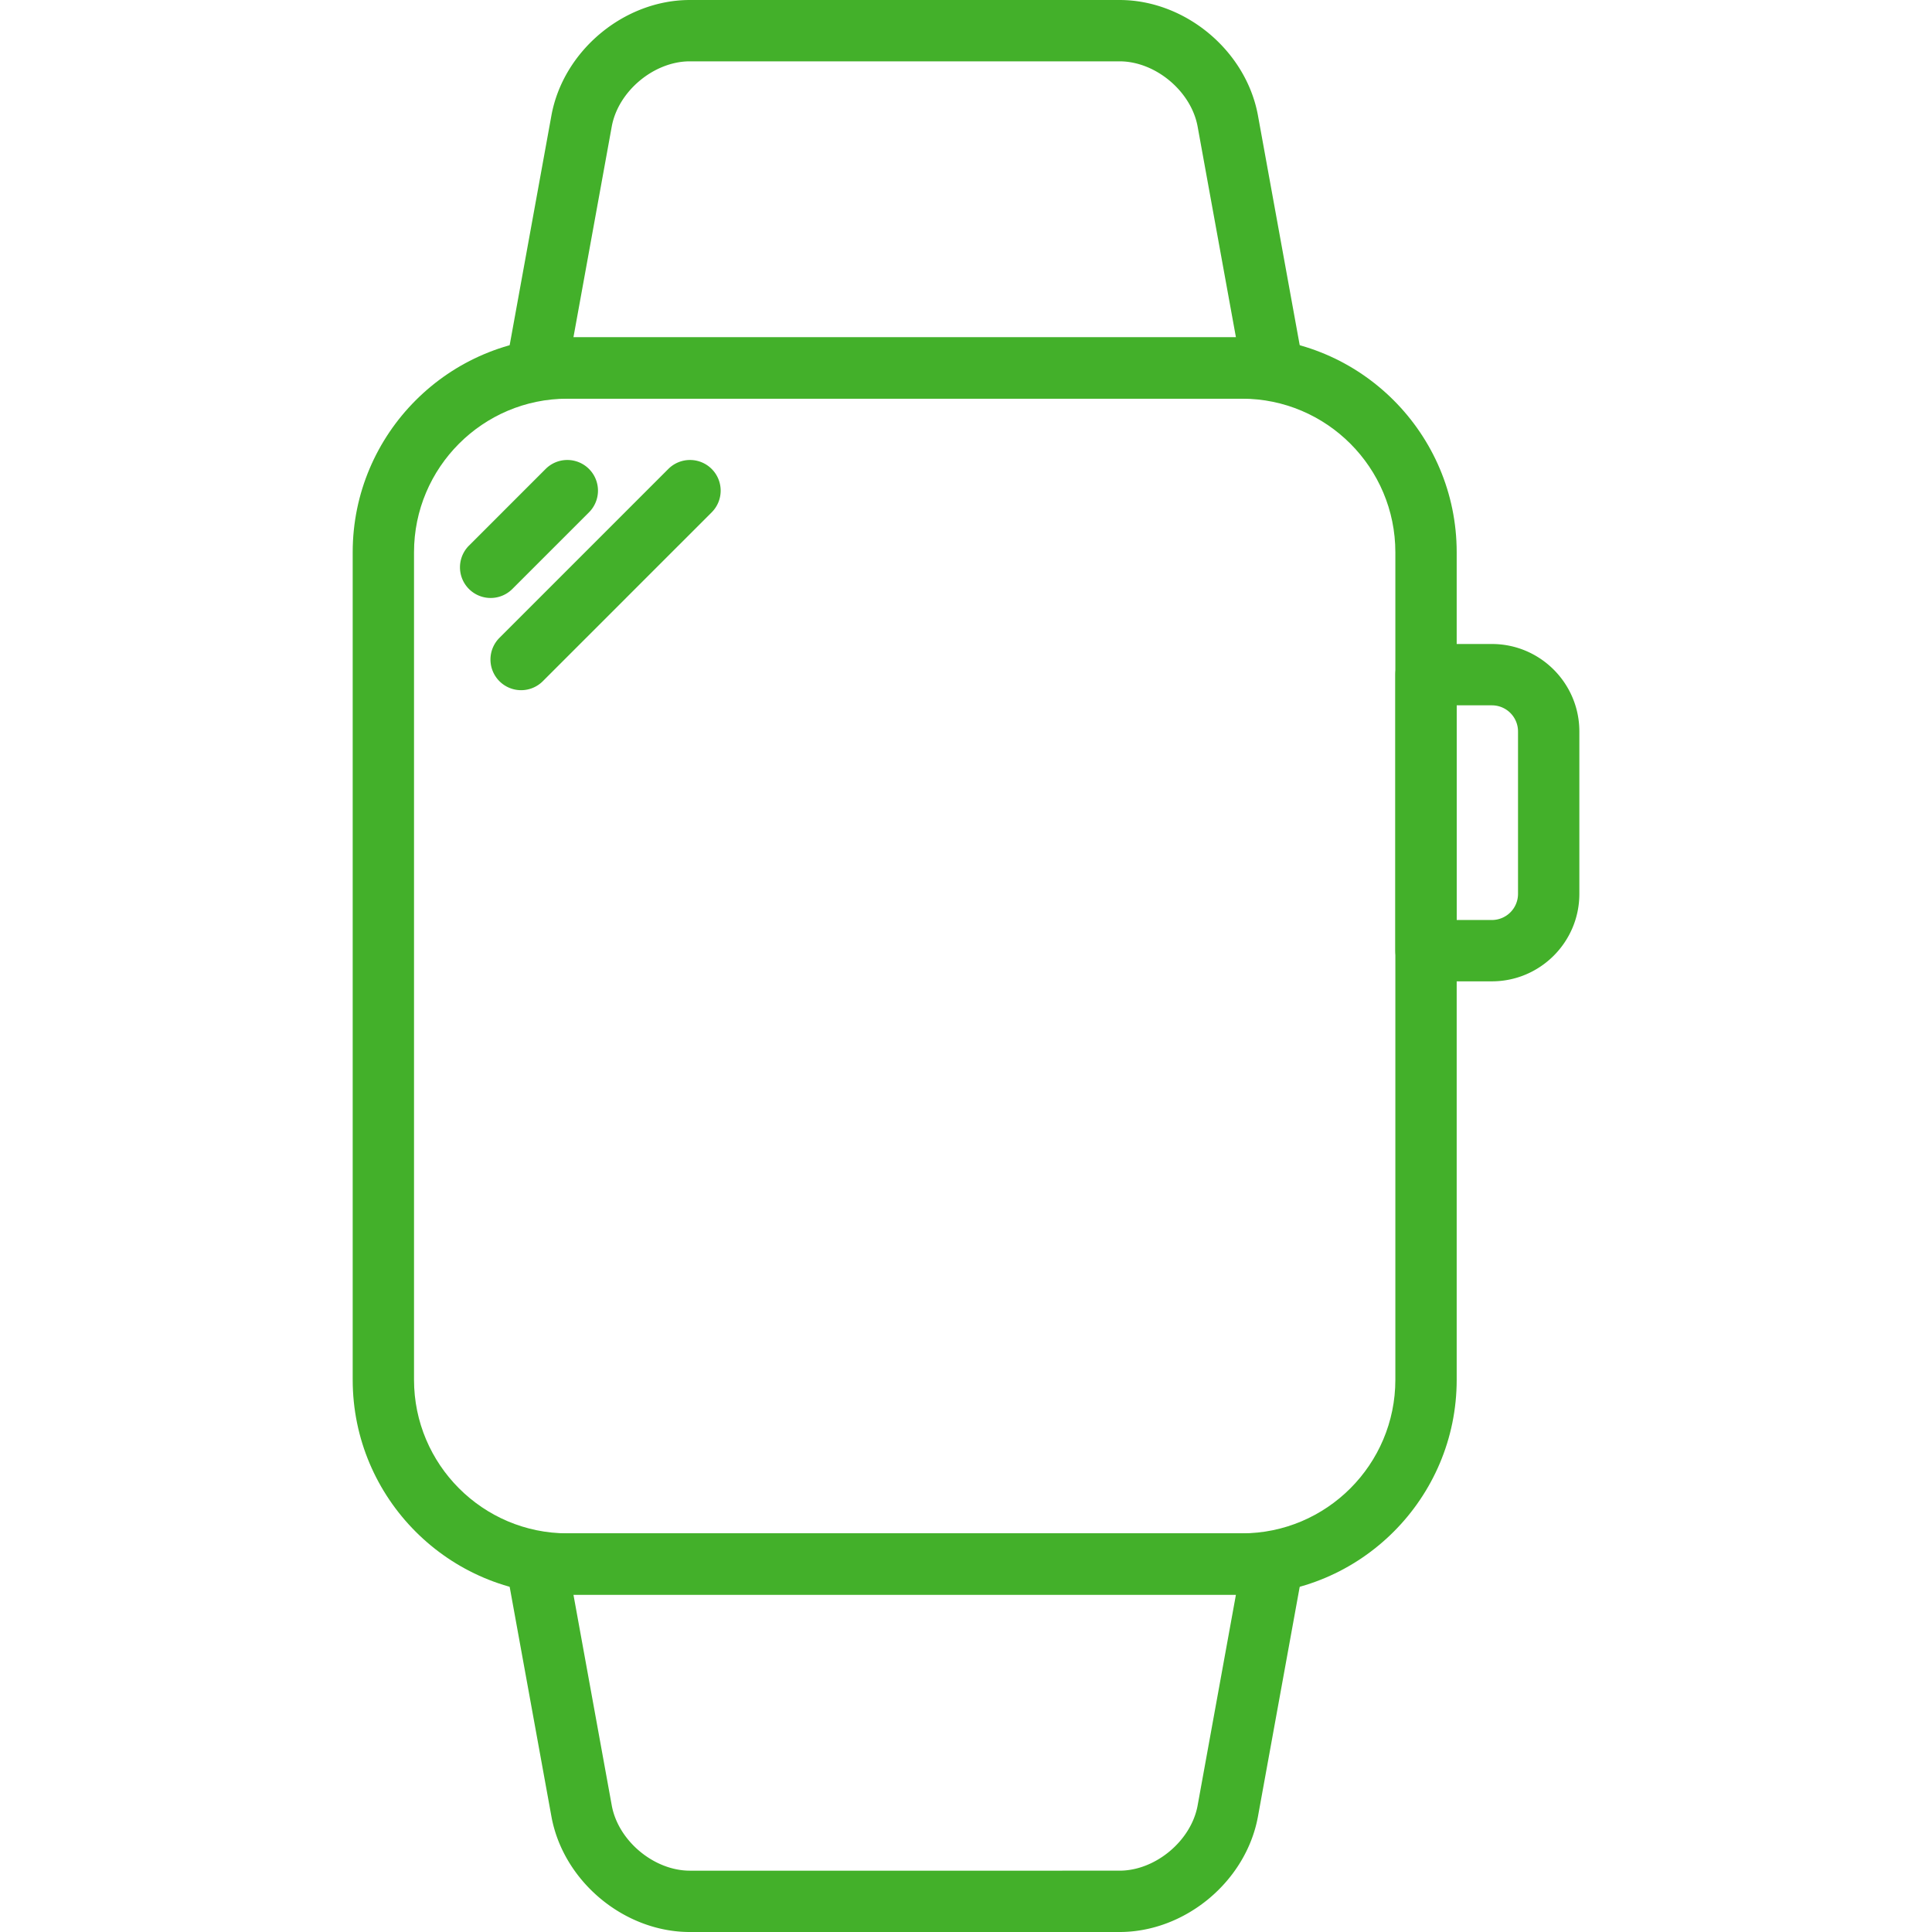
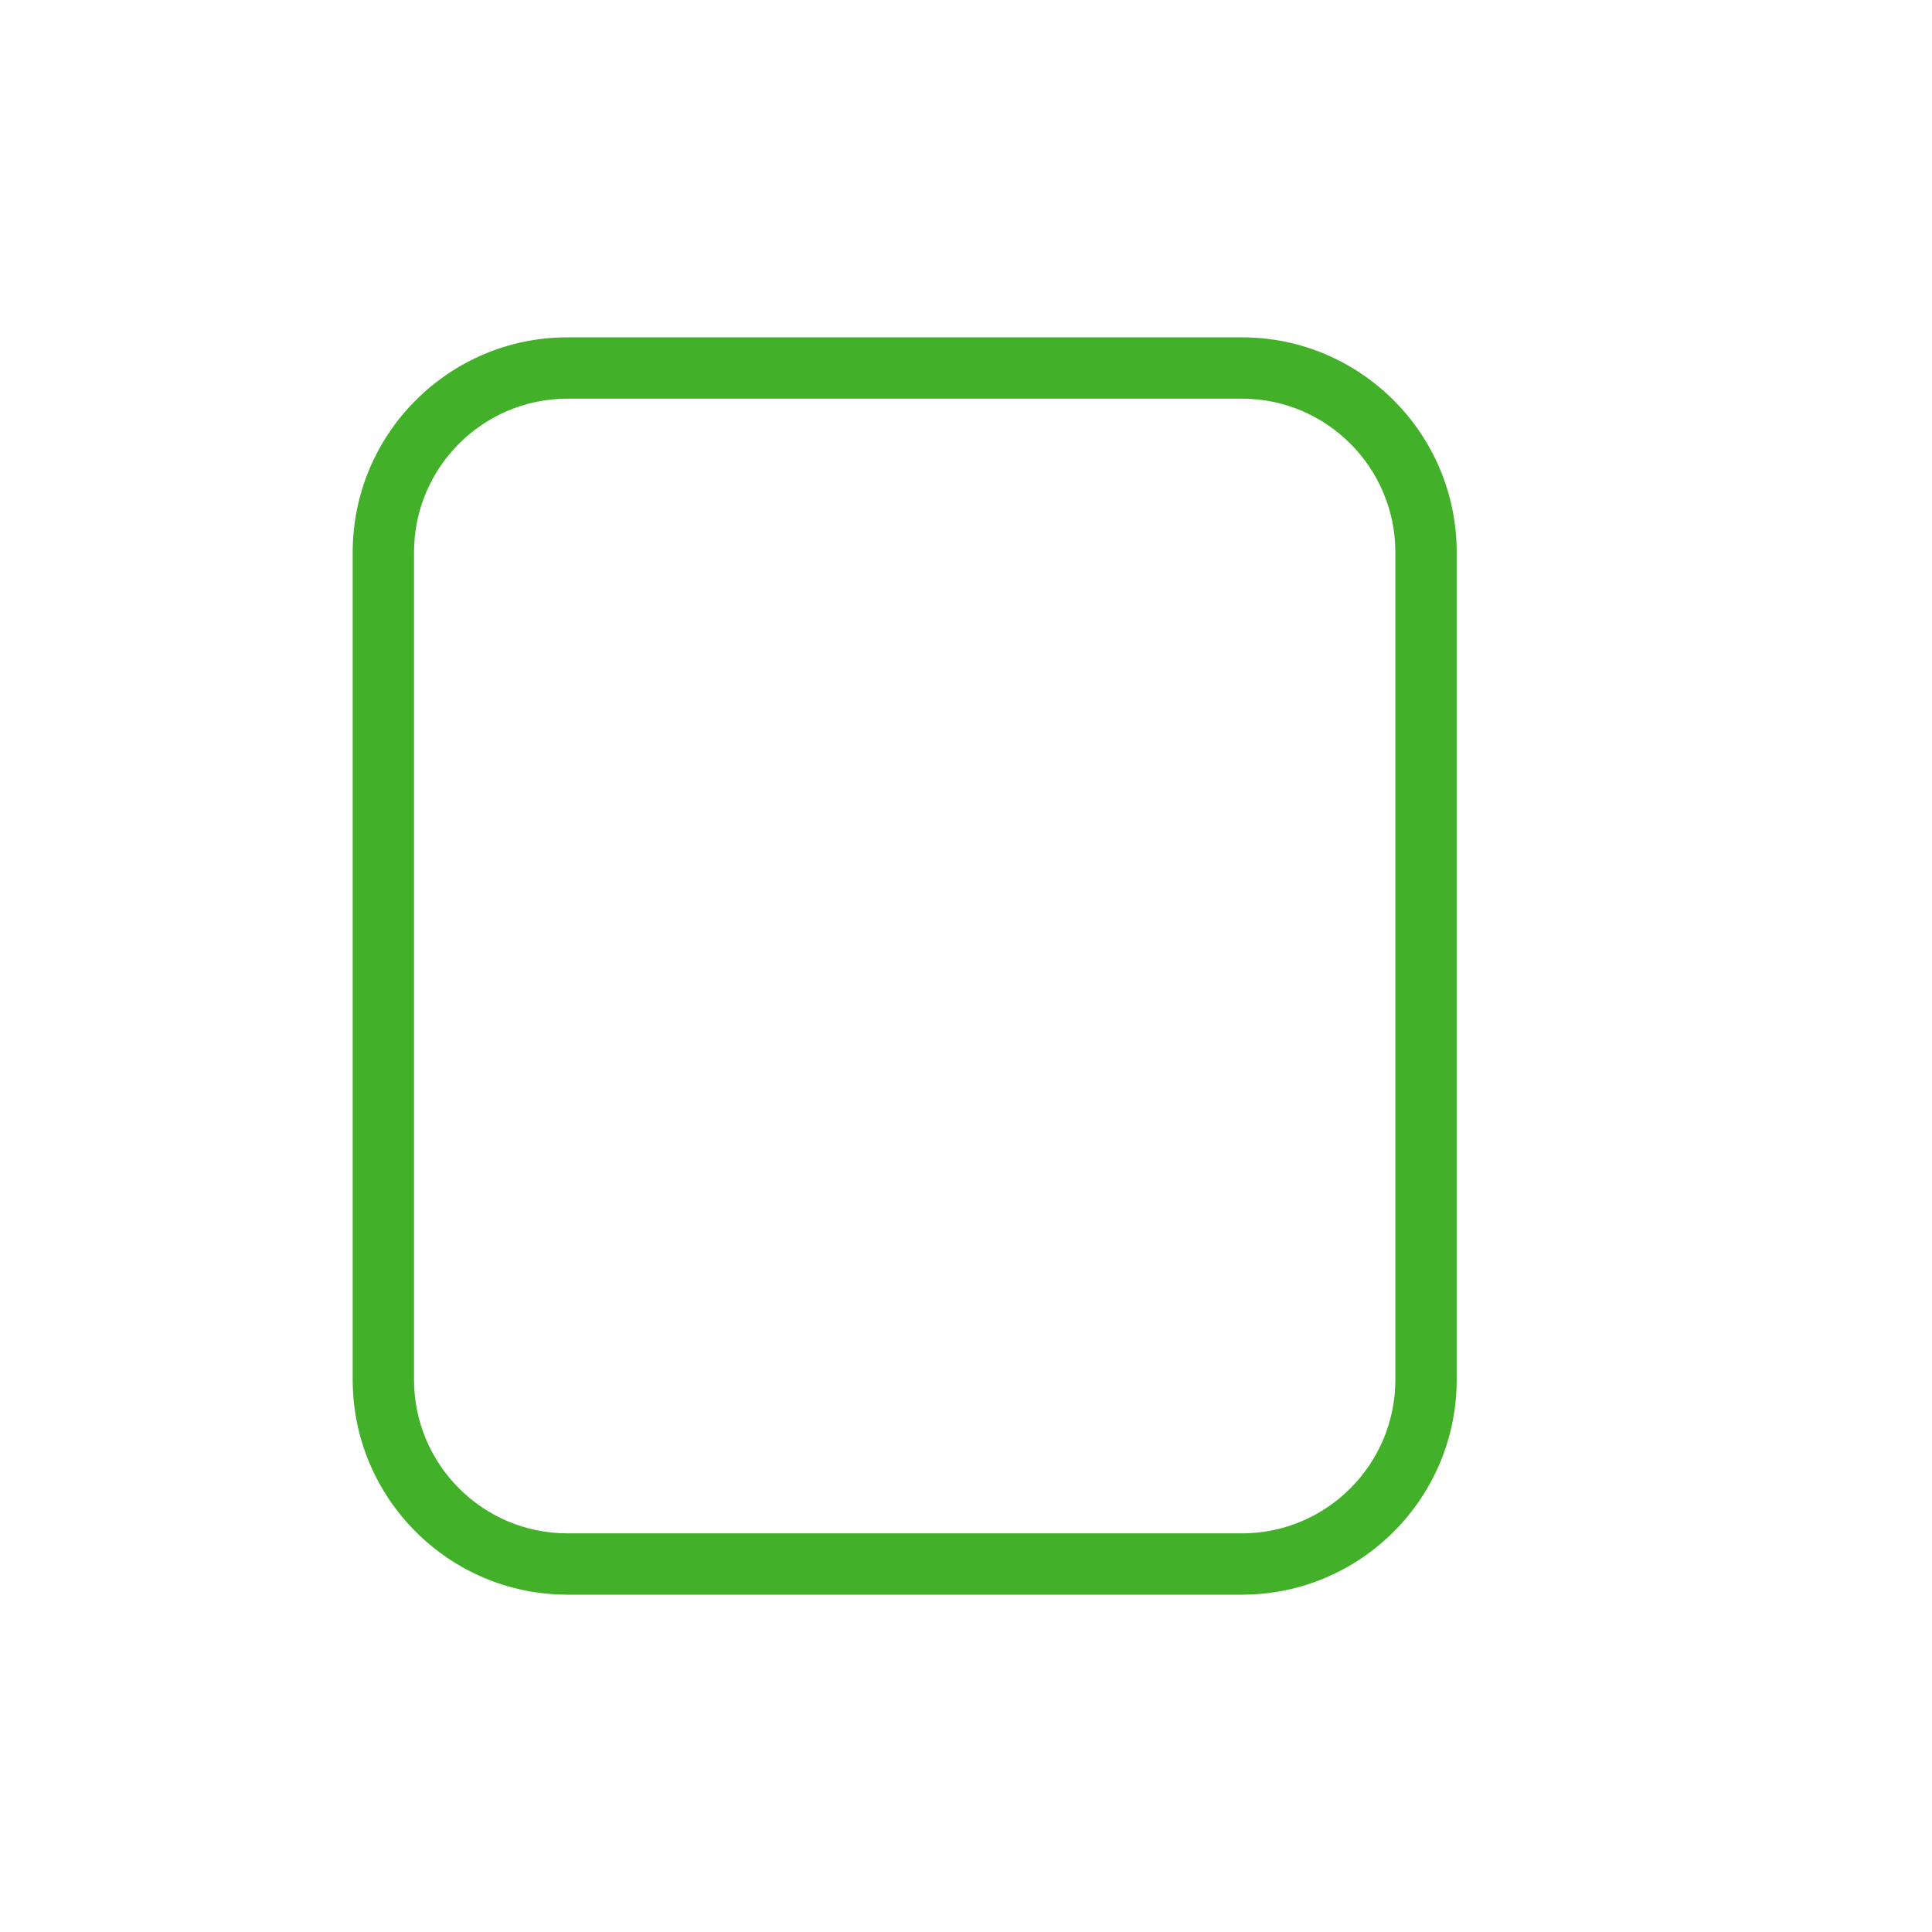
<svg xmlns="http://www.w3.org/2000/svg" width="240" height="240" fill="none">
  <g fill="#43B02A" clip-path="url(#a)">
    <path d="M154.287 41.906H70.481c-14.705 0-26.668 11.976-26.668 26.697V171.4c0 14.721 11.963 26.696 26.668 26.696h83.806c14.705 0 26.668-11.975 26.668-26.696V68.603c0-14.721-11.963-26.697-26.668-26.697Zm19.049 129.495c0 10.521-8.546 19.077-19.05 19.077H70.481c-10.504 0-19.05-8.557-19.05-19.077V68.603c0-10.521 8.546-19.077 19.05-19.077h83.805c10.504 0 19.05 8.556 19.05 19.077V171.4Z" />
-     <path d="M161.846 45.033 156.27 14.36C154.804 6.306 147.251 0 139.072 0H85.694c-8.177 0-15.732 6.306-17.197 14.36l-5.576 30.673a3.807 3.807 0 0 0 .824 3.122 3.805 3.805 0 0 0 2.924 1.369h91.428a3.813 3.813 0 0 0 3.749-4.49Zm-90.612-3.128 4.759-26.184c.8-4.393 5.241-8.102 9.7-8.102h53.379c4.459 0 8.901 3.713 9.701 8.103l4.76 26.183h-82.3ZM161.022 191.846a3.803 3.803 0 0 0-2.924-1.369H66.669a3.81 3.81 0 0 0-3.748 4.49l5.577 30.674c1.466 8.054 9.02 14.36 17.197 14.36h53.378c8.179 0 15.732-6.306 17.197-14.36l5.576-30.674a3.805 3.805 0 0 0-.824-3.121Zm-12.248 32.432c-.8 4.391-5.241 8.103-9.7 8.103H85.695c-4.459 0-8.901-3.71-9.7-8.103l-4.76-26.183h82.298l-4.759 26.183ZM185.33 80h-8.184a3.809 3.809 0 0 0-3.81 3.81v34.285a3.809 3.809 0 0 0 3.81 3.81h8.184c5.99 0 10.863-4.873 10.863-10.863V90.863c0-5.99-4.873-10.863-10.863-10.863Zm3.244 31.042a3.247 3.247 0 0 1-3.244 3.244h-4.375V87.619h4.375a3.246 3.246 0 0 1 3.244 3.244v20.179ZM73.167 58.256a3.809 3.809 0 0 0-5.387 0l-9.524 9.524a3.809 3.809 0 1 0 5.387 5.387l9.524-9.524a3.808 3.808 0 0 0 0-5.387ZM88.408 58.256a3.809 3.809 0 0 0-5.386 0L62.069 79.21a3.809 3.809 0 1 0 5.386 5.387l20.953-20.953a3.808 3.808 0 0 0 0-5.387Z" />
  </g>
  <defs>
    <clipPath id="a">
      <path fill="#fff" d="M0 0h240v240H0z" />
    </clipPath>
  </defs>
</svg>